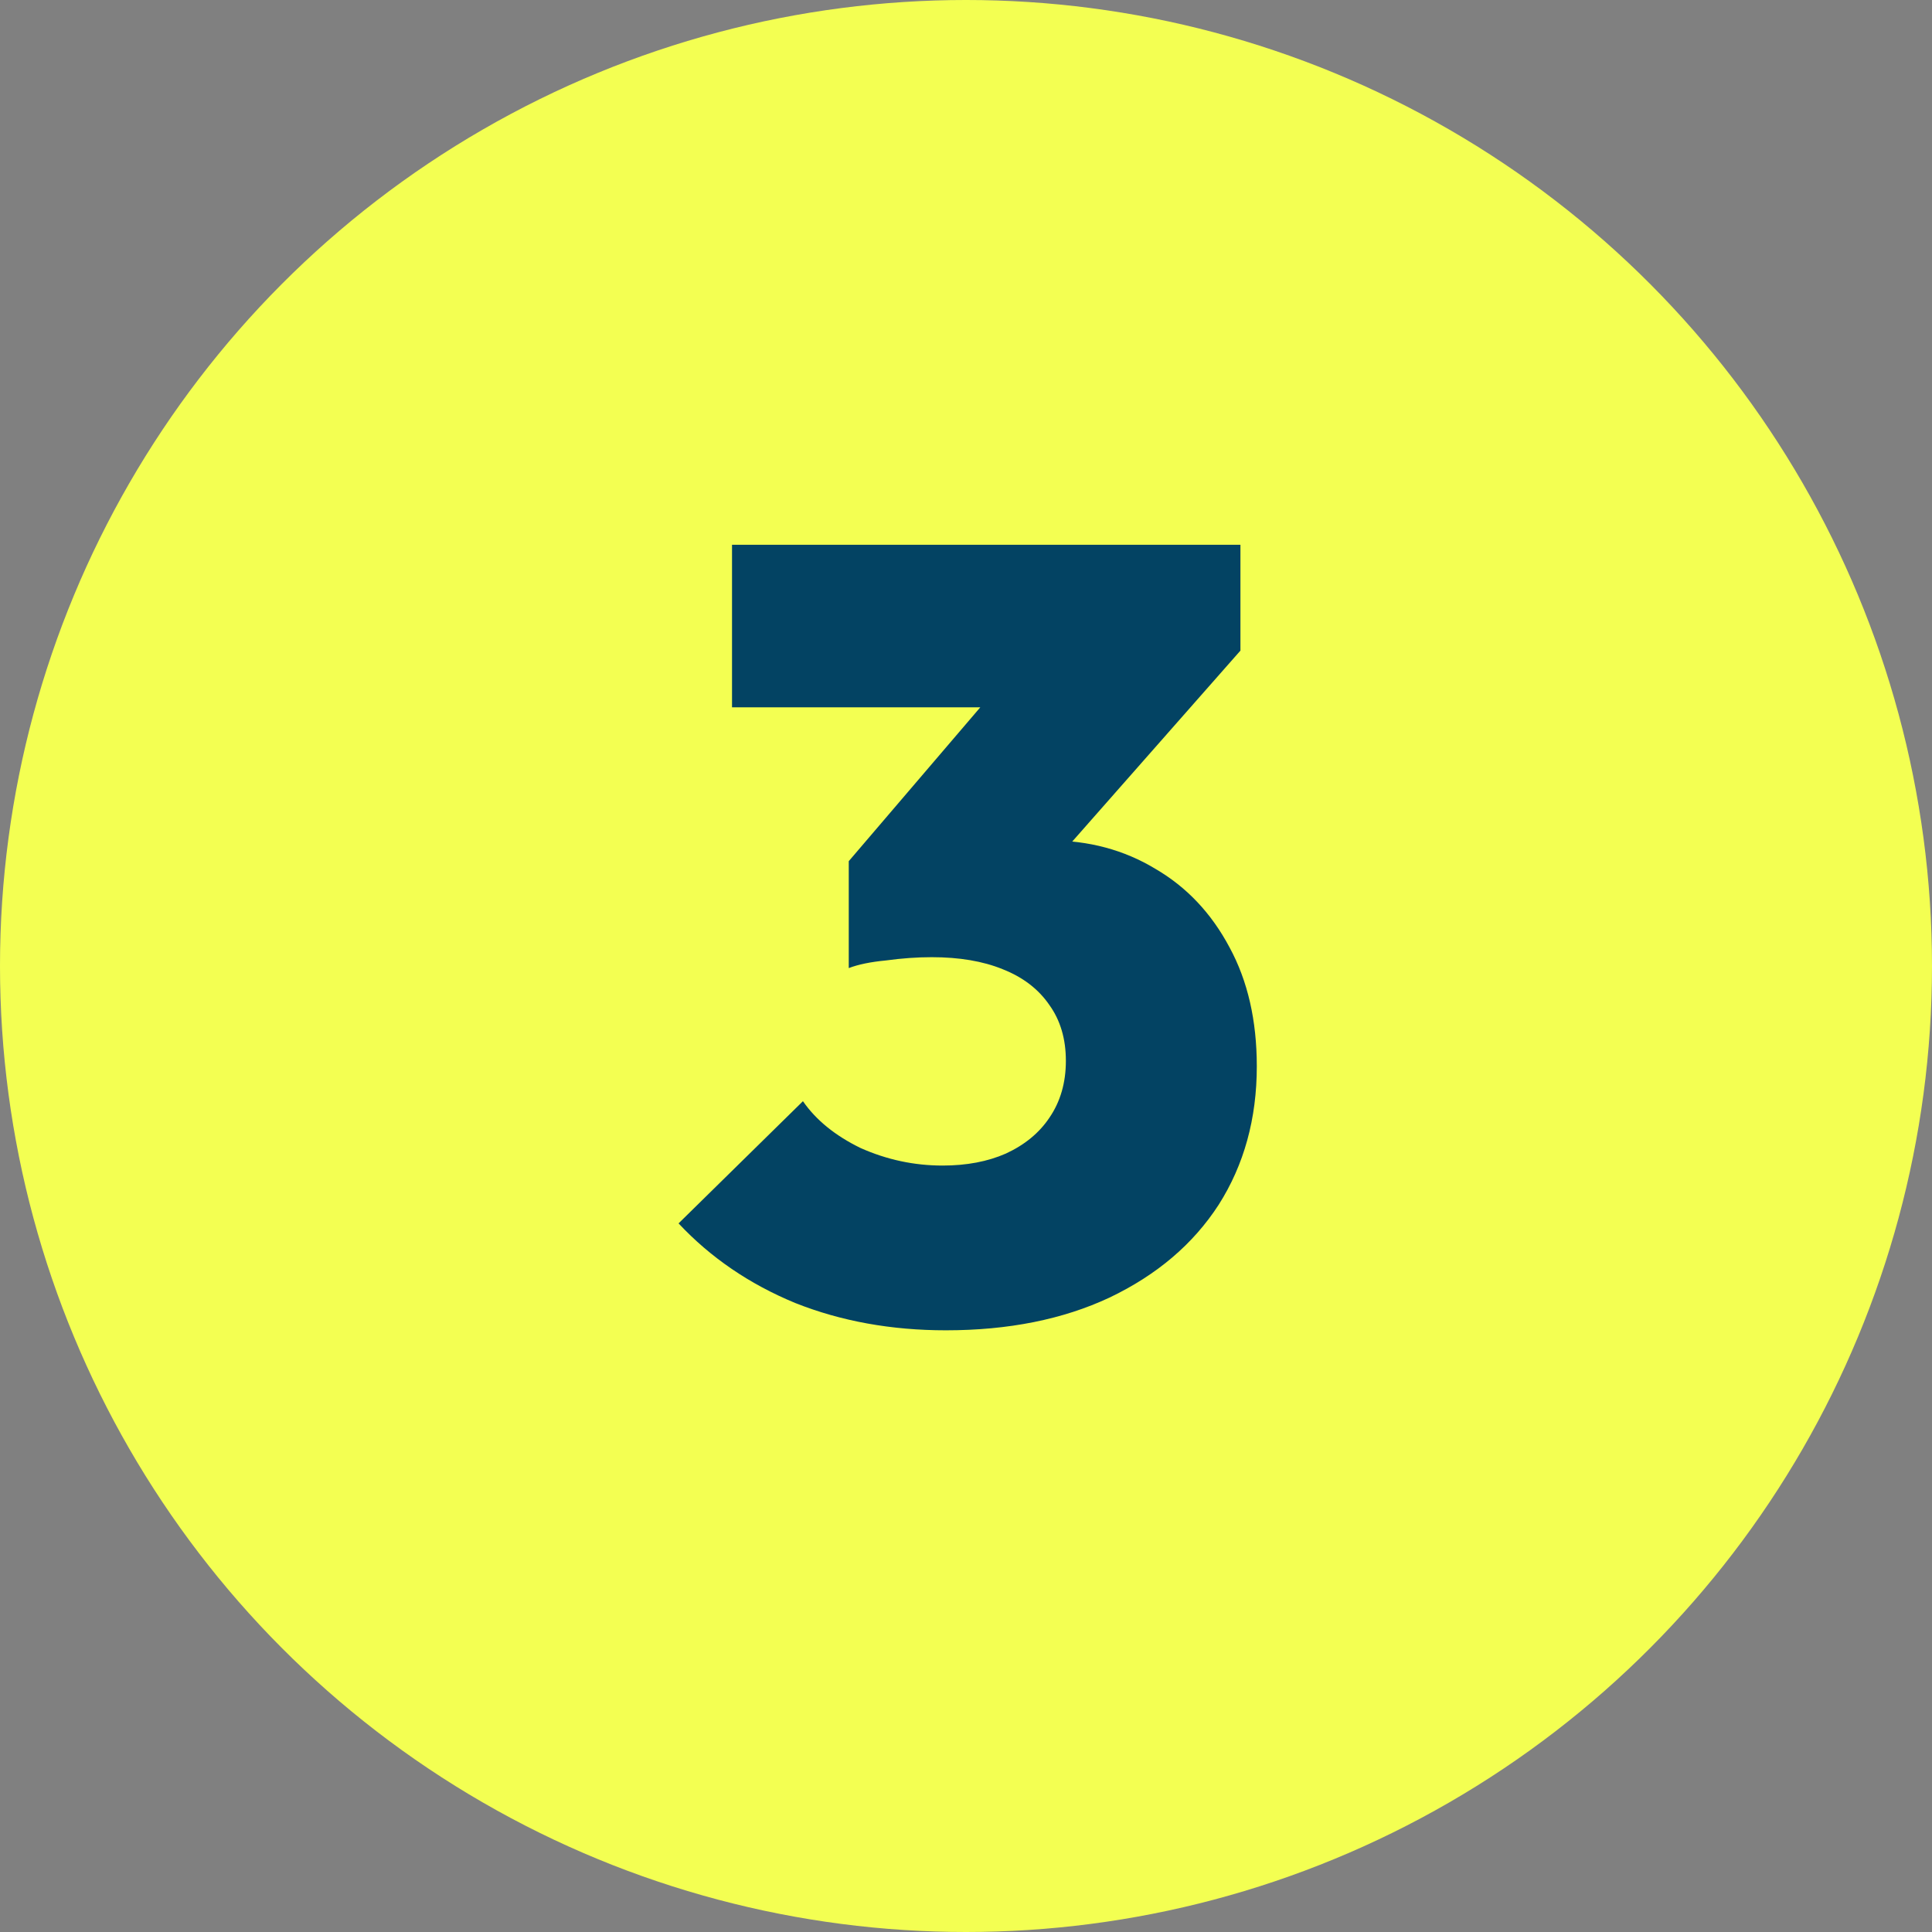
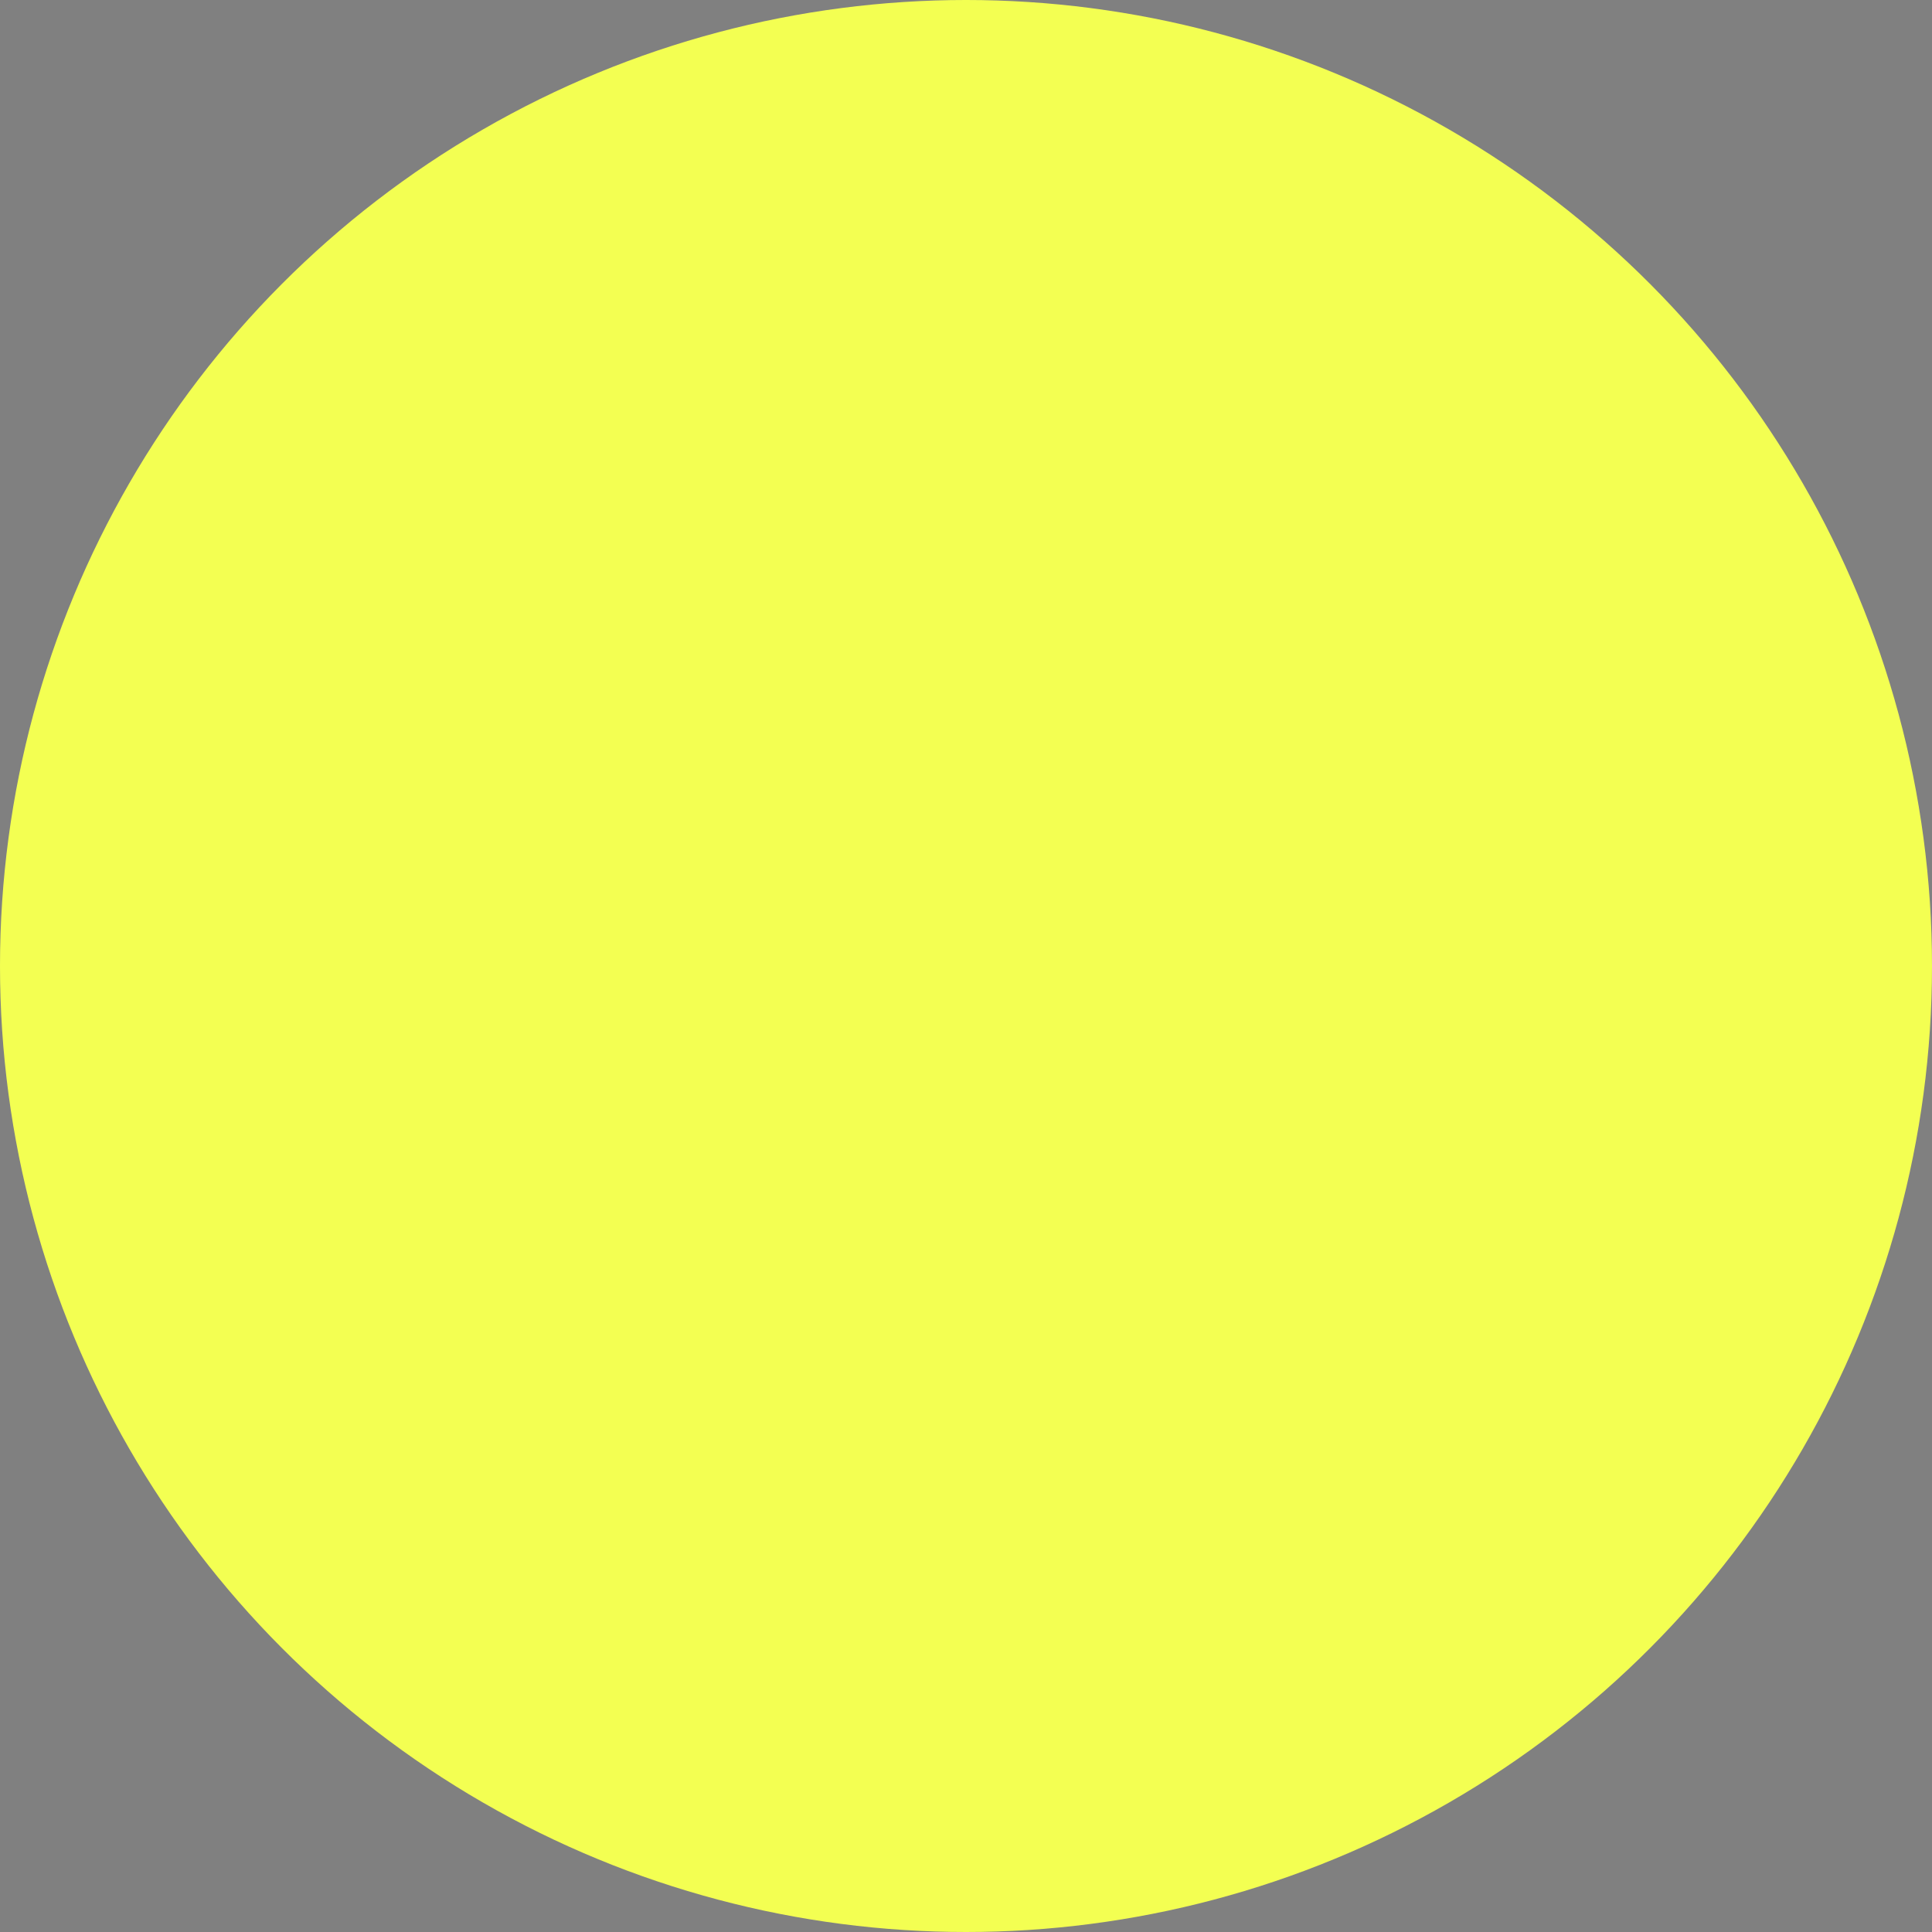
<svg xmlns="http://www.w3.org/2000/svg" width="85" height="85" viewBox="0 0 85 85" fill="none">
  <rect x="0" y="0" width="85" height="85" fill="#808080" stroke="none" />
  <circle cx="42.5" cy="42.5" r="42.5" fill="#F3FF52" />
-   <path d="M41.614 58.528C39.214 58.528 37.006 58.128 34.99 57.328C32.974 56.496 31.262 55.328 29.854 53.824L35.326 48.448C35.902 49.28 36.75 49.968 37.87 50.512C39.022 51.024 40.222 51.28 41.47 51.28C42.526 51.28 43.454 51.104 44.254 50.752C45.086 50.368 45.726 49.84 46.174 49.168C46.654 48.464 46.894 47.632 46.894 46.672C46.894 45.712 46.654 44.896 46.174 44.224C45.694 43.52 45.006 42.992 44.11 42.64C43.246 42.288 42.206 42.112 40.99 42.112C40.35 42.112 39.678 42.16 38.974 42.256C38.302 42.32 37.758 42.432 37.342 42.592L41.086 37.888C42.11 37.632 43.038 37.424 43.87 37.264C44.734 37.072 45.502 36.976 46.174 36.976C47.902 36.976 49.454 37.392 50.83 38.224C52.206 39.024 53.294 40.176 54.094 41.68C54.894 43.152 55.294 44.896 55.294 46.912C55.294 49.216 54.734 51.248 53.614 53.008C52.494 54.736 50.894 56.096 48.814 57.088C46.766 58.048 44.366 58.528 41.614 58.528ZM37.342 42.592V37.888L45.262 28.624H54.574L46.414 37.888L37.342 42.592ZM32.206 31.12V23.968H54.574V28.624L48.094 31.12H32.206Z" fill="#034363" />
</svg>